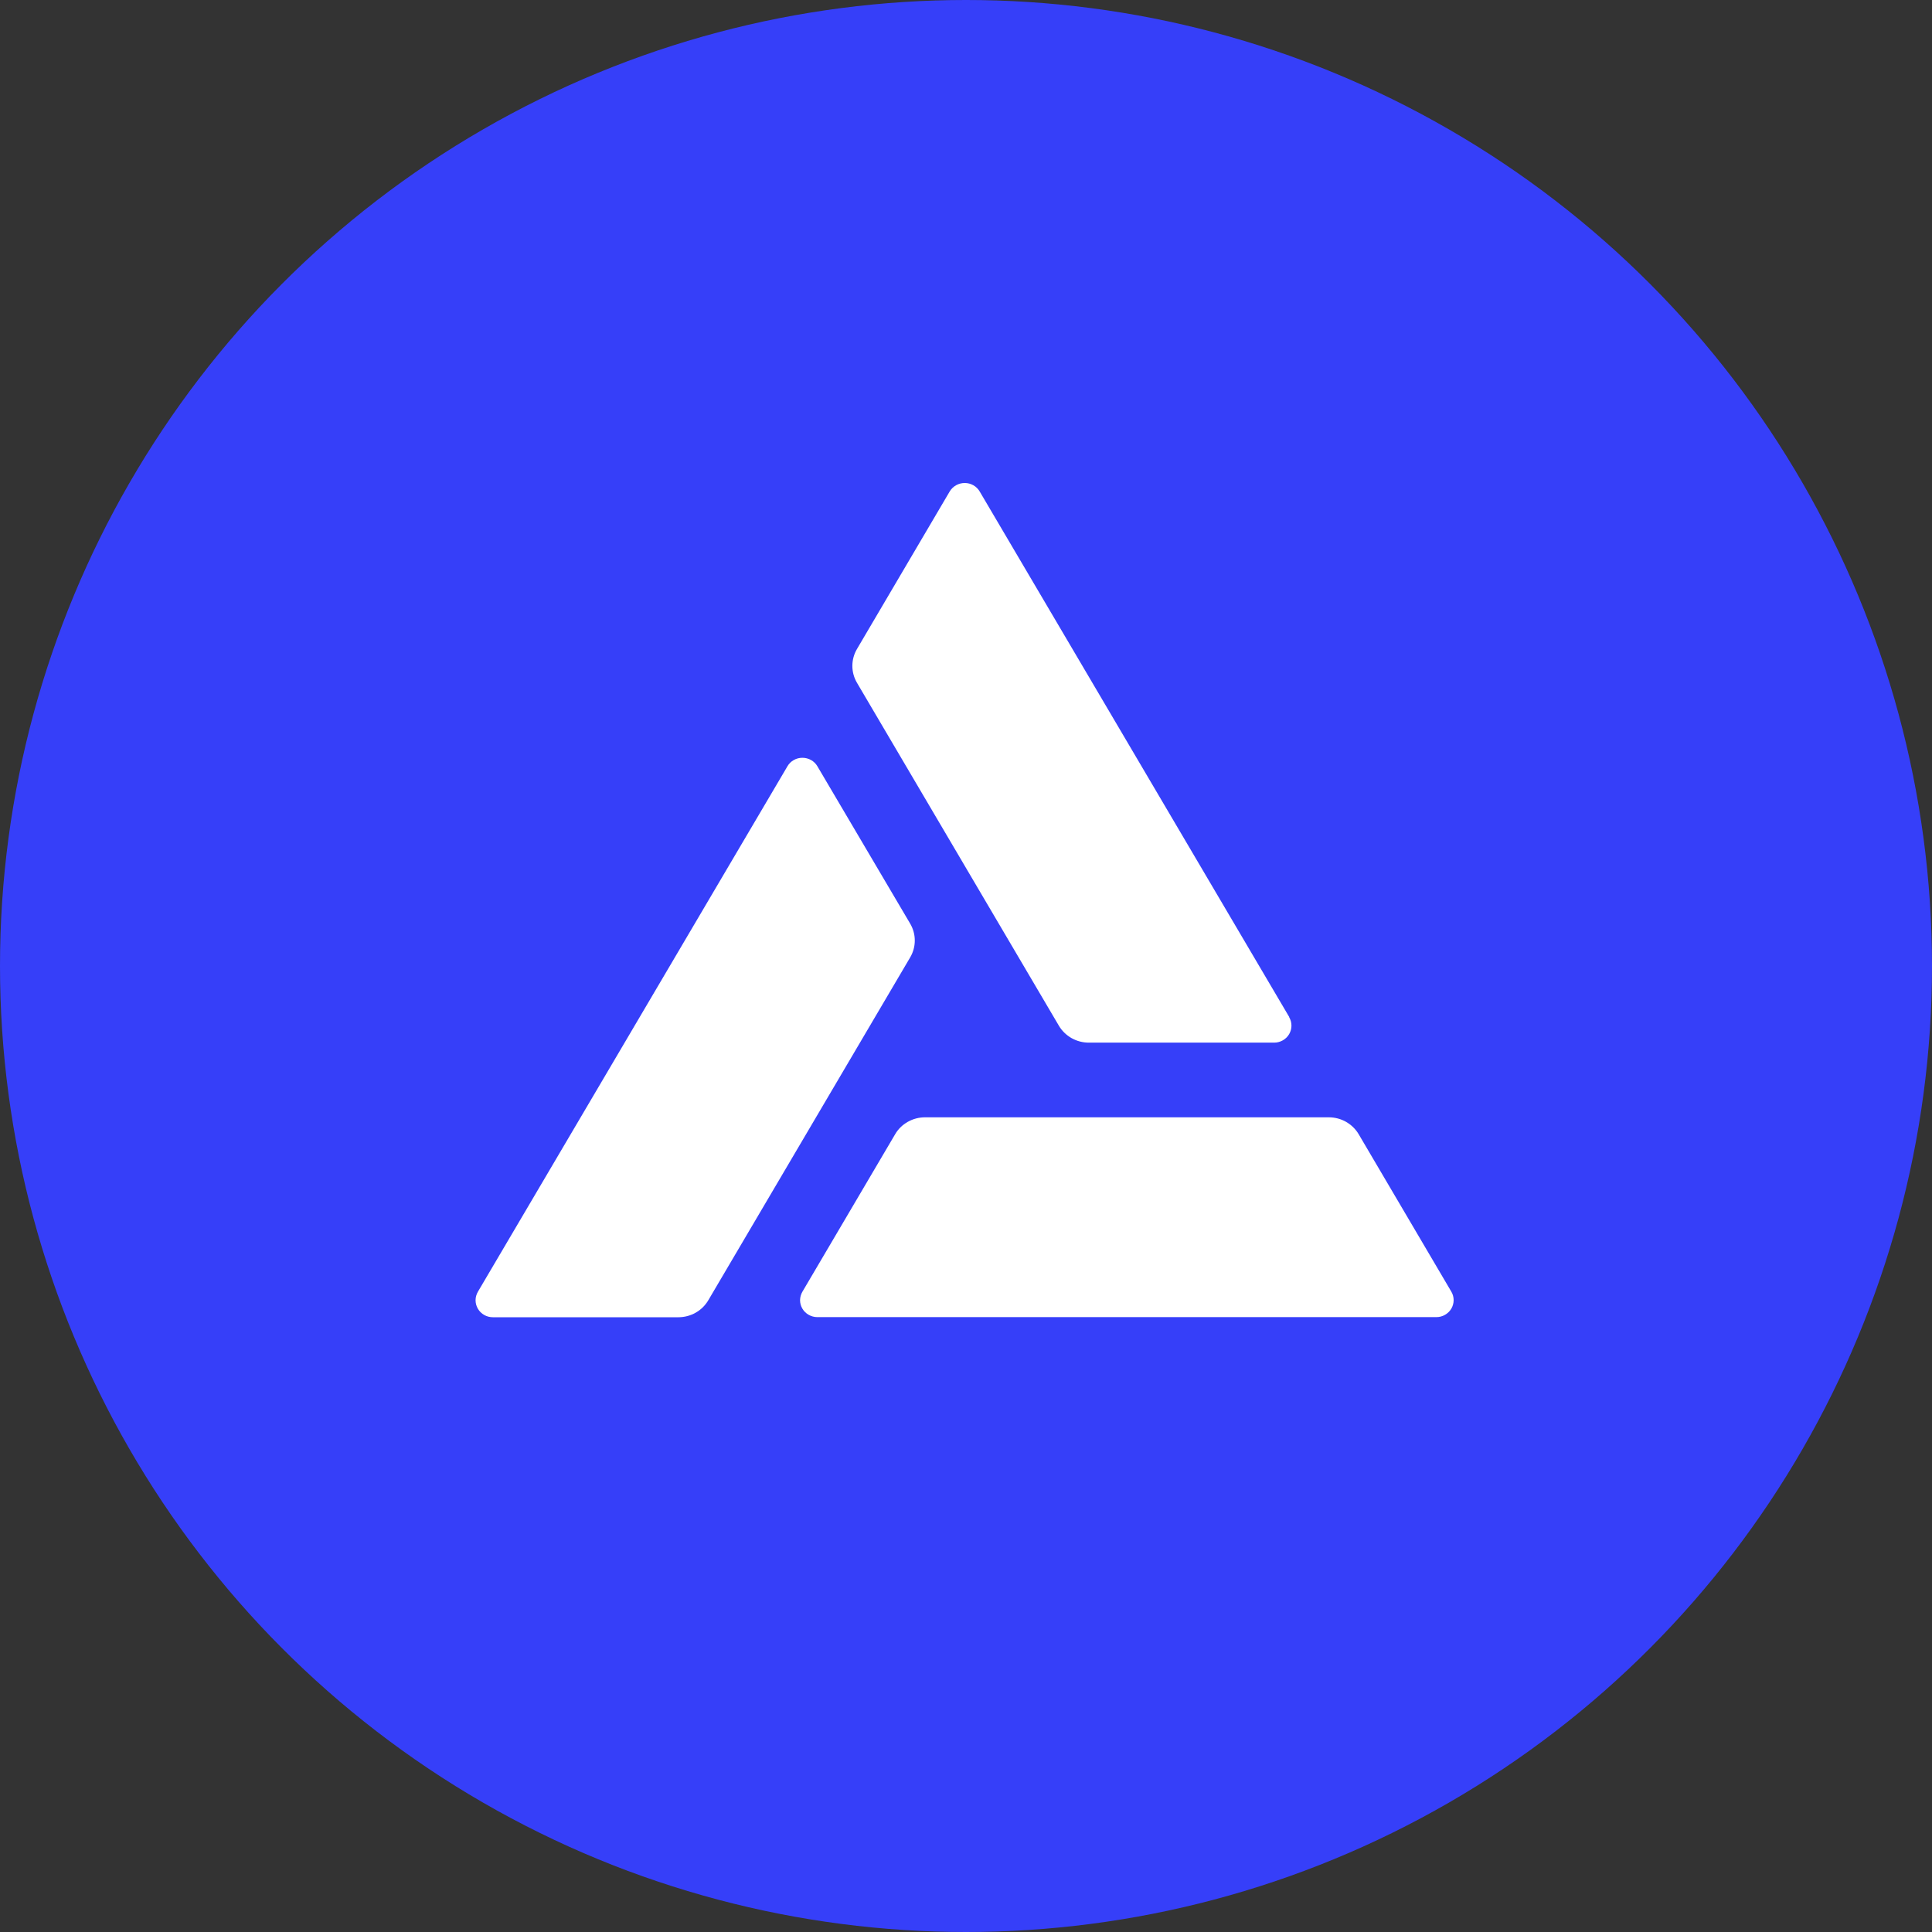
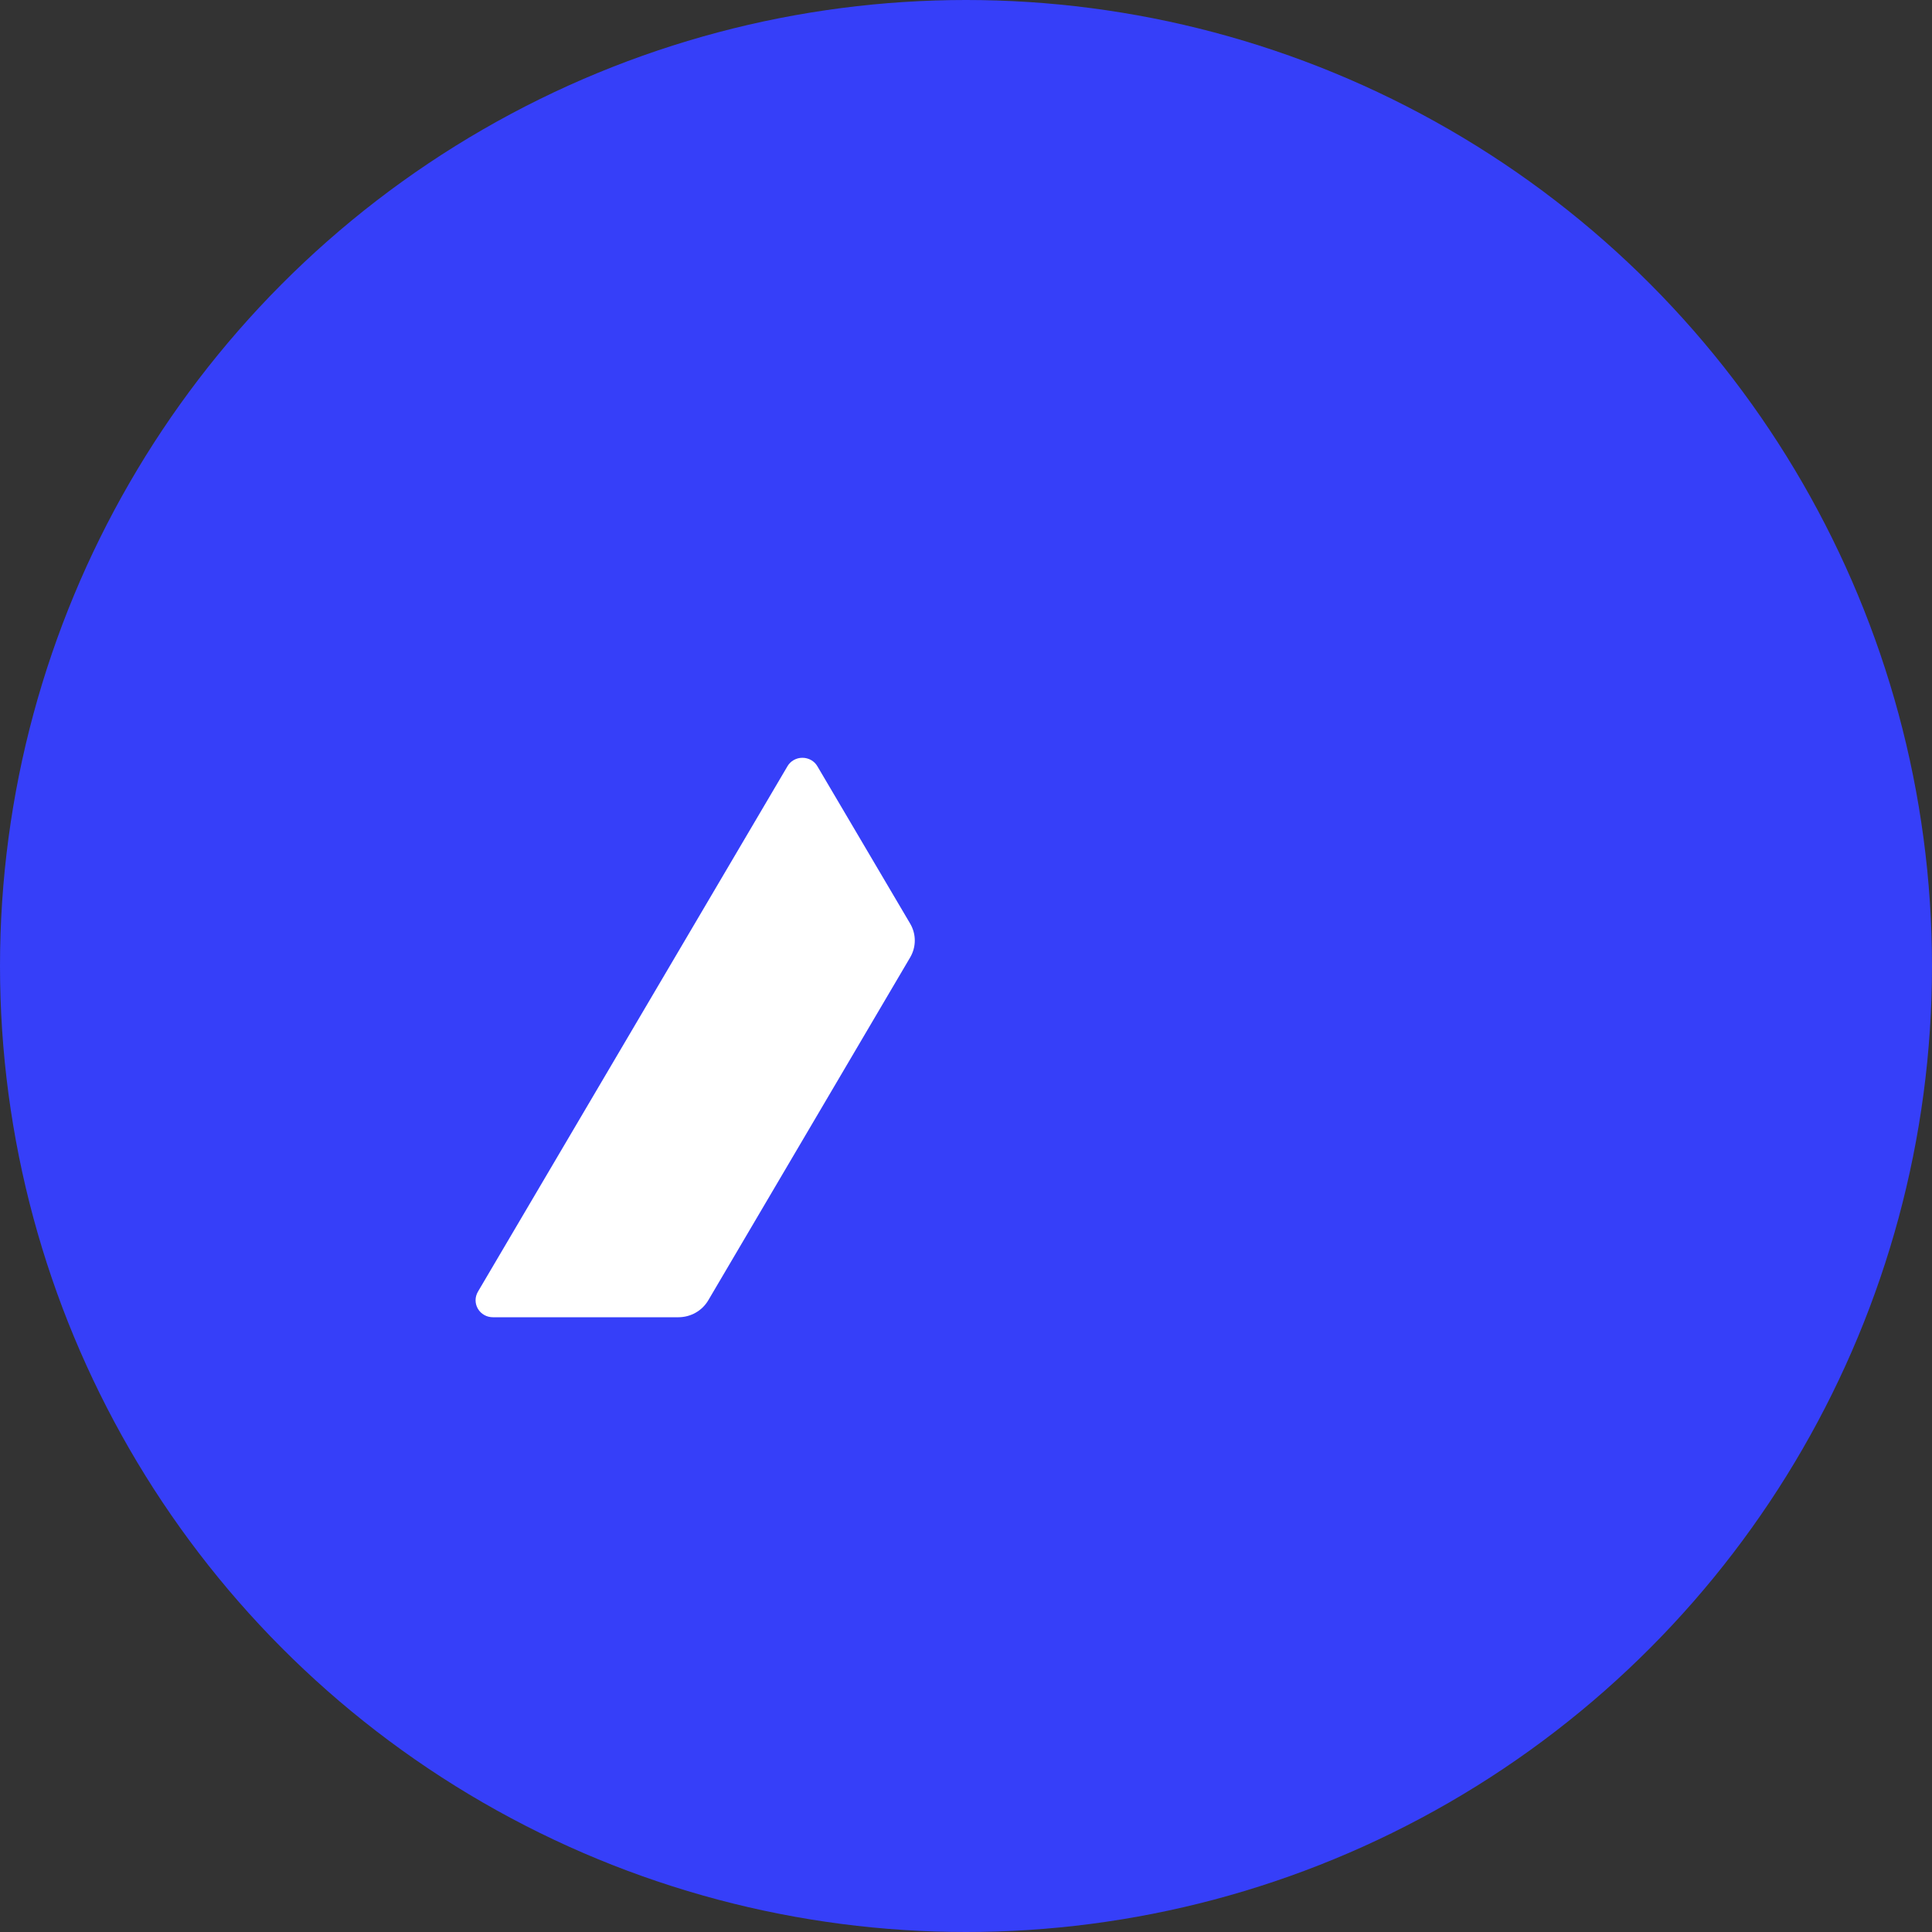
<svg xmlns="http://www.w3.org/2000/svg" width="260" height="260" viewBox="0 0 260 260" fill="none">
  <rect x="0" y="0" width="260" height="260" fill="#333333" stroke="none" />
  <circle cx="130" cy="130" r="130" fill="#363FF9" />
-   <path d="M173.505 136.875L131.849 66.154C131.648 65.805 131.353 65.511 131.005 65.31C130.649 65.108 130.246 65 129.836 65C129.426 65 129.023 65.101 128.667 65.302C128.311 65.503 128.016 65.79 127.807 66.138L115.334 87.33C114.923 88.027 114.707 88.809 114.707 89.614C114.707 90.419 114.923 91.201 115.334 91.898L142.495 138.029C142.905 138.726 143.494 139.299 144.199 139.701C144.911 140.104 145.708 140.313 146.529 140.313H171.476C171.886 140.313 172.281 140.205 172.637 140.003C172.994 139.802 173.288 139.515 173.489 139.167C173.69 138.819 173.799 138.424 173.799 138.029C173.799 137.626 173.69 137.231 173.489 136.891L173.505 136.875Z" fill="white" />
  <path d="M64.317 173.831L105.973 103.118C106.174 102.769 106.469 102.483 106.825 102.281C107.181 102.08 107.576 101.979 107.986 101.979C108.396 101.979 108.799 102.088 109.148 102.281C109.504 102.483 109.798 102.769 109.999 103.118L122.48 124.286C122.891 124.983 123.108 125.765 123.108 126.57C123.108 127.375 122.891 128.157 122.48 128.854L95.319 174.985C94.909 175.682 94.328 176.255 93.616 176.658C92.903 177.06 92.106 177.269 91.285 177.269H66.338C65.928 177.269 65.525 177.169 65.169 176.967C64.813 176.766 64.519 176.479 64.31 176.123C64.108 175.775 64 175.38 64 174.977C64 174.575 64.116 174.18 64.317 173.831Z" fill="white" />
-   <path d="M109.999 177.253H193.303C193.713 177.253 194.116 177.145 194.464 176.943C194.812 176.742 195.114 176.456 195.316 176.107C195.517 175.759 195.625 175.364 195.625 174.969C195.625 174.566 195.517 174.172 195.316 173.831L182.85 152.647C182.44 151.95 181.851 151.377 181.147 150.974C180.442 150.572 179.637 150.363 178.816 150.363H124.494C123.673 150.363 122.875 150.572 122.163 150.974C121.451 151.377 120.862 151.95 120.46 152.647L107.986 173.831C107.785 174.179 107.676 174.566 107.669 174.969C107.669 175.372 107.777 175.766 107.978 176.107C108.18 176.456 108.474 176.742 108.83 176.943C109.186 177.145 109.589 177.253 109.991 177.253H109.999Z" fill="white" />
</svg>